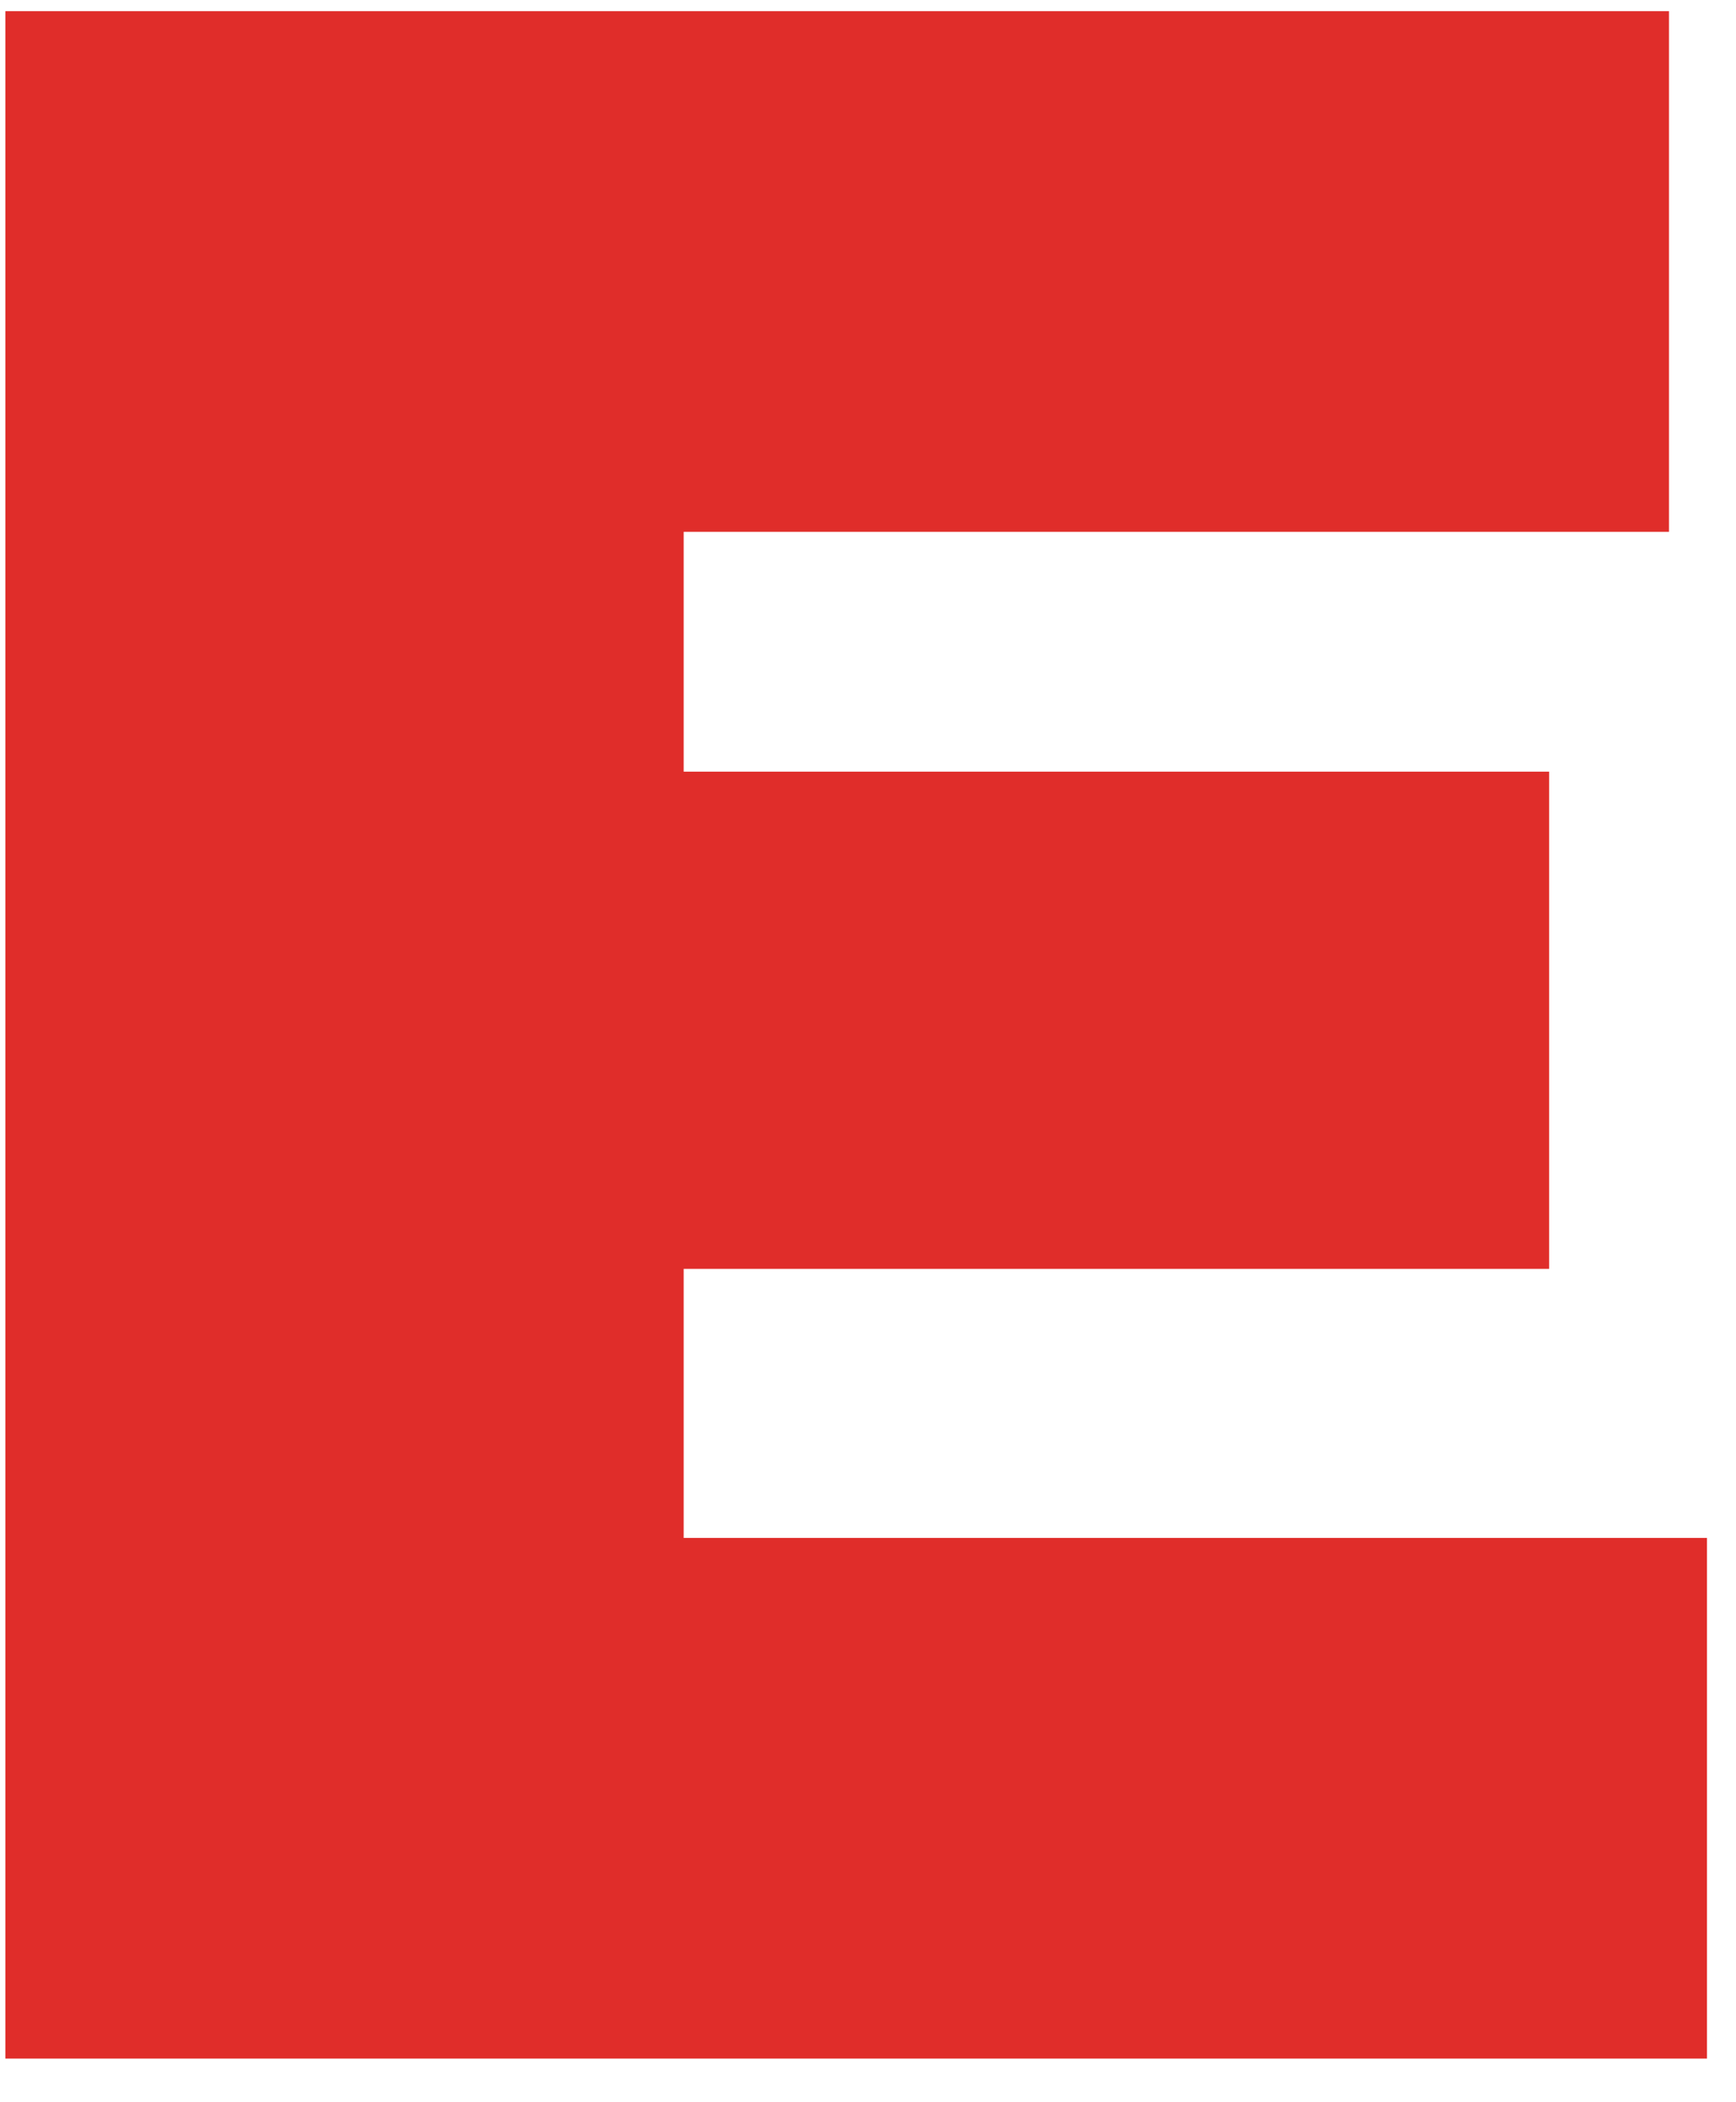
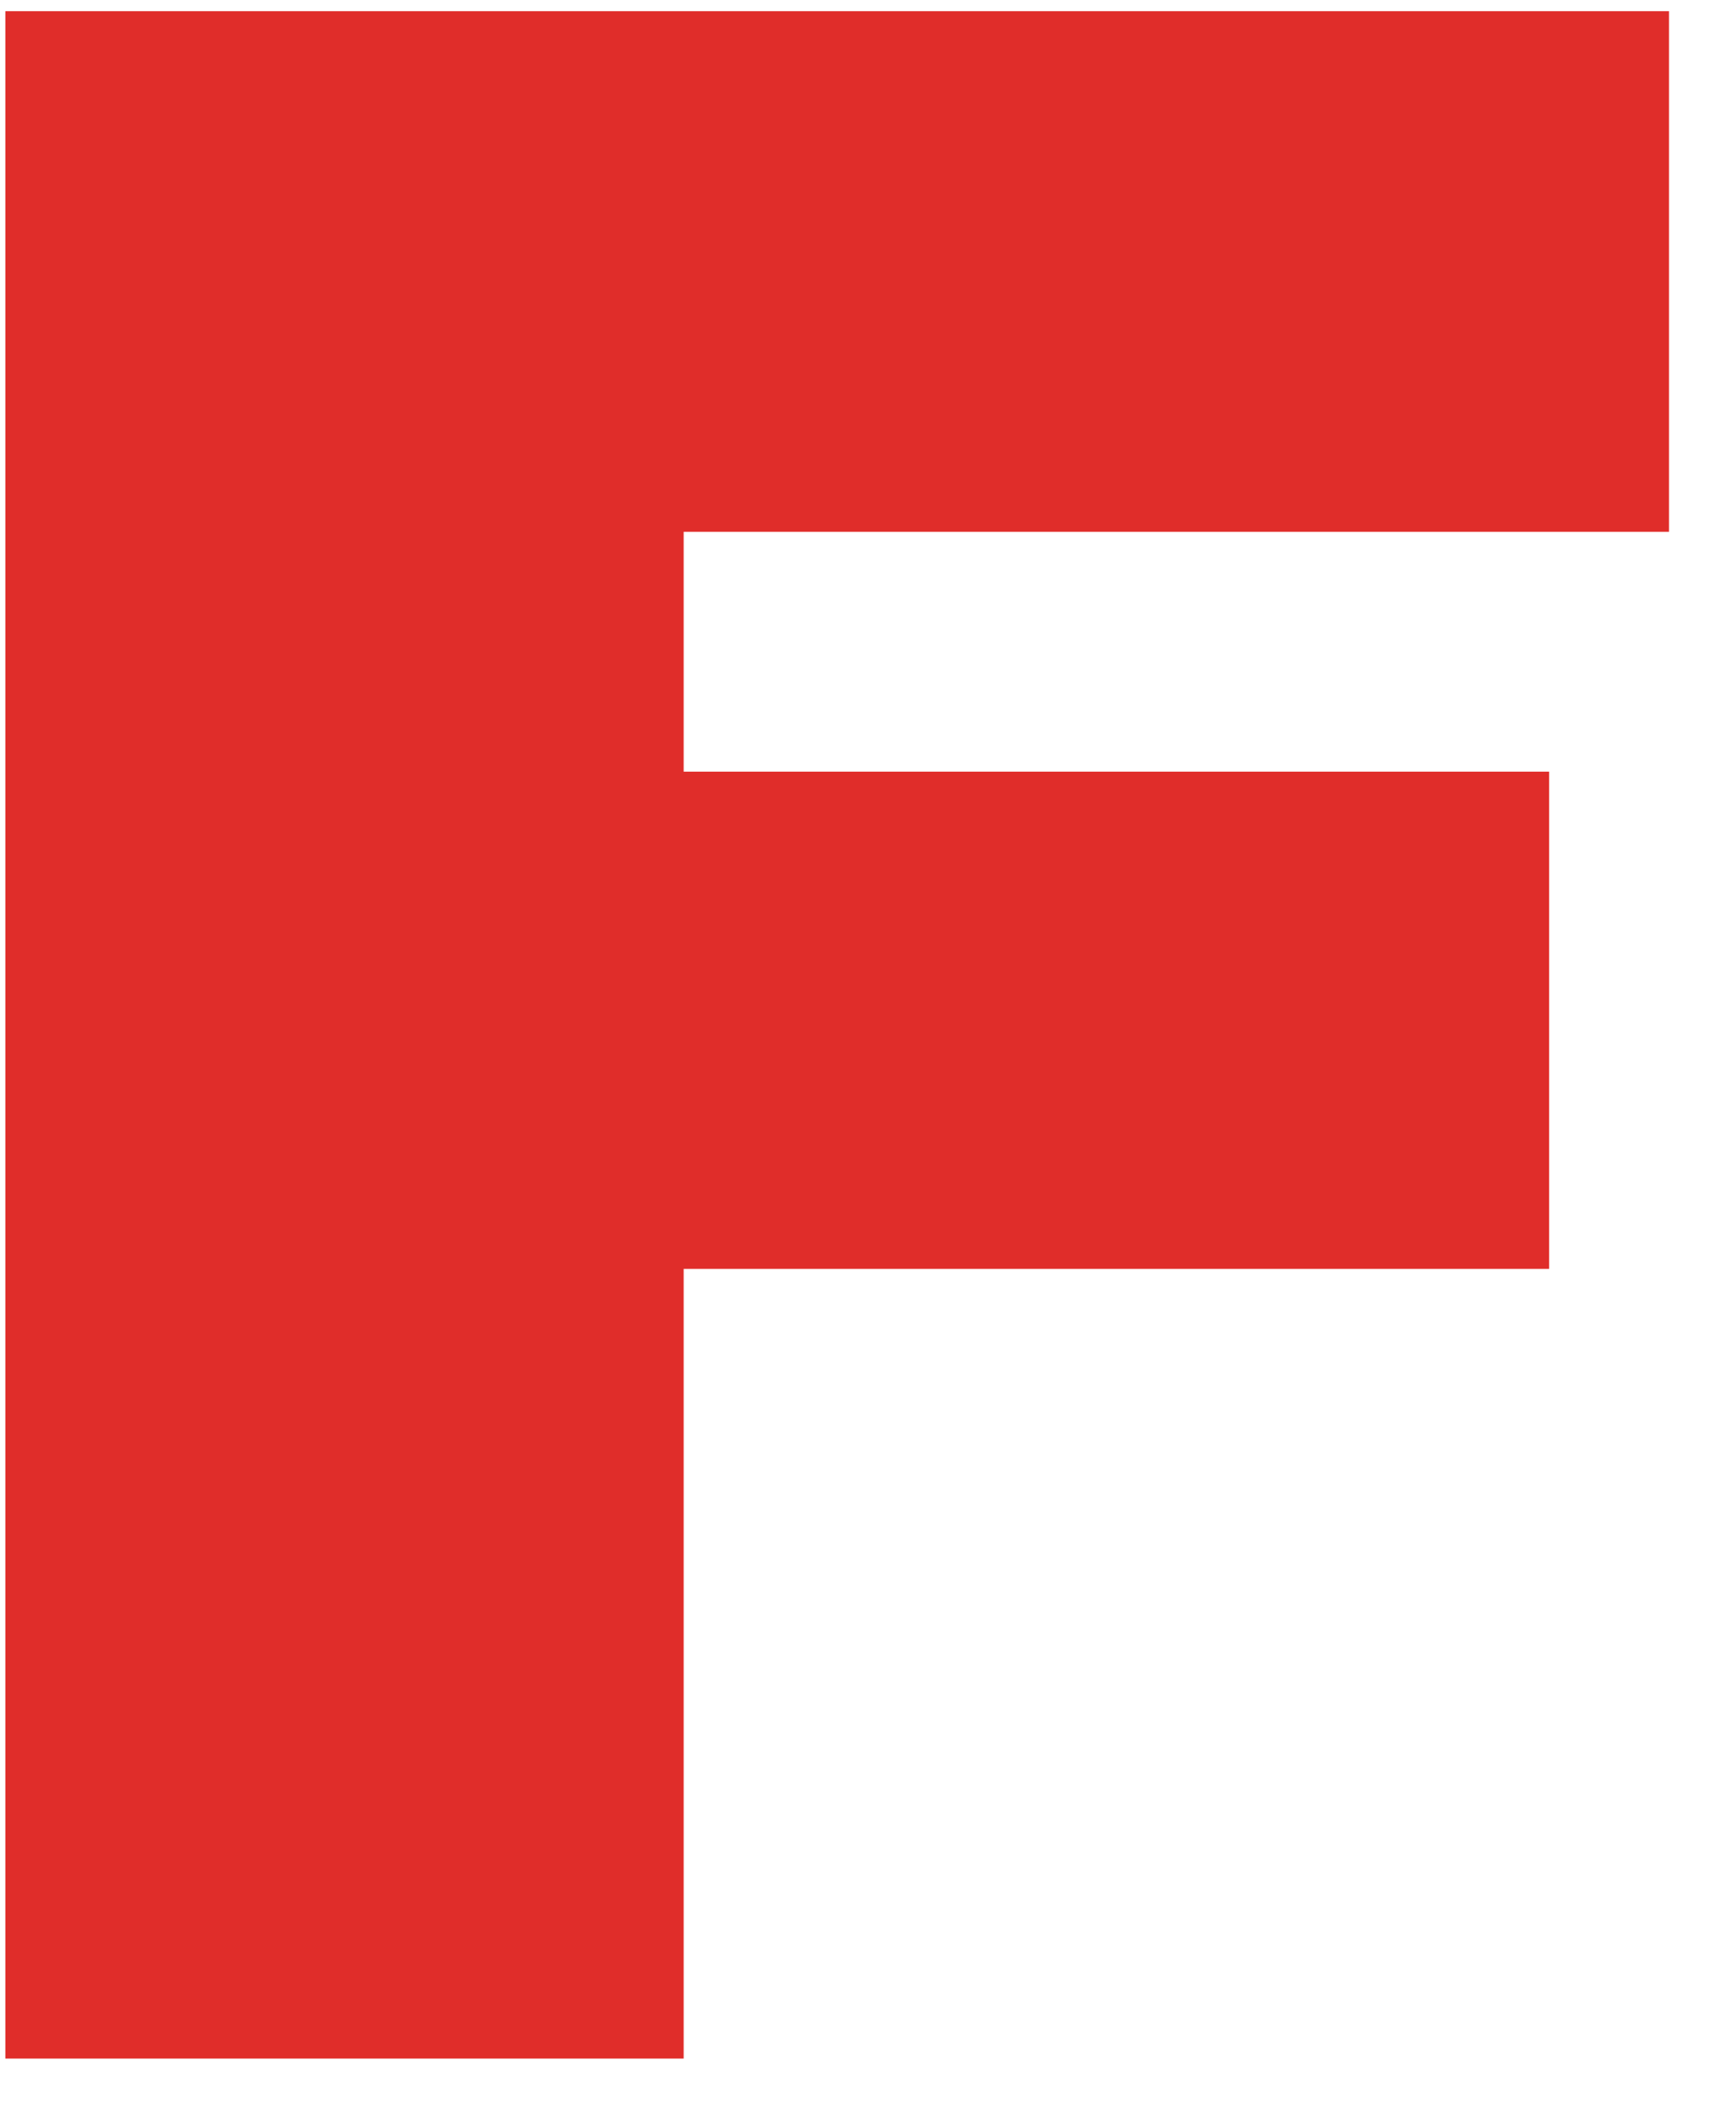
<svg xmlns="http://www.w3.org/2000/svg" width="38" height="46" viewBox="0 0 38 46" fill="none">
-   <path d="M14.965 33.653H37.365V45.045H0.117V0.245H36.533V11.637H14.965V16.885H33.909V27.765H14.965V33.653Z" fill="#E02D2A" />
+   <path d="M14.965 33.653V45.045H0.117V0.245H36.533V11.637H14.965V16.885H33.909V27.765H14.965V33.653Z" fill="#E02D2A" />
</svg>